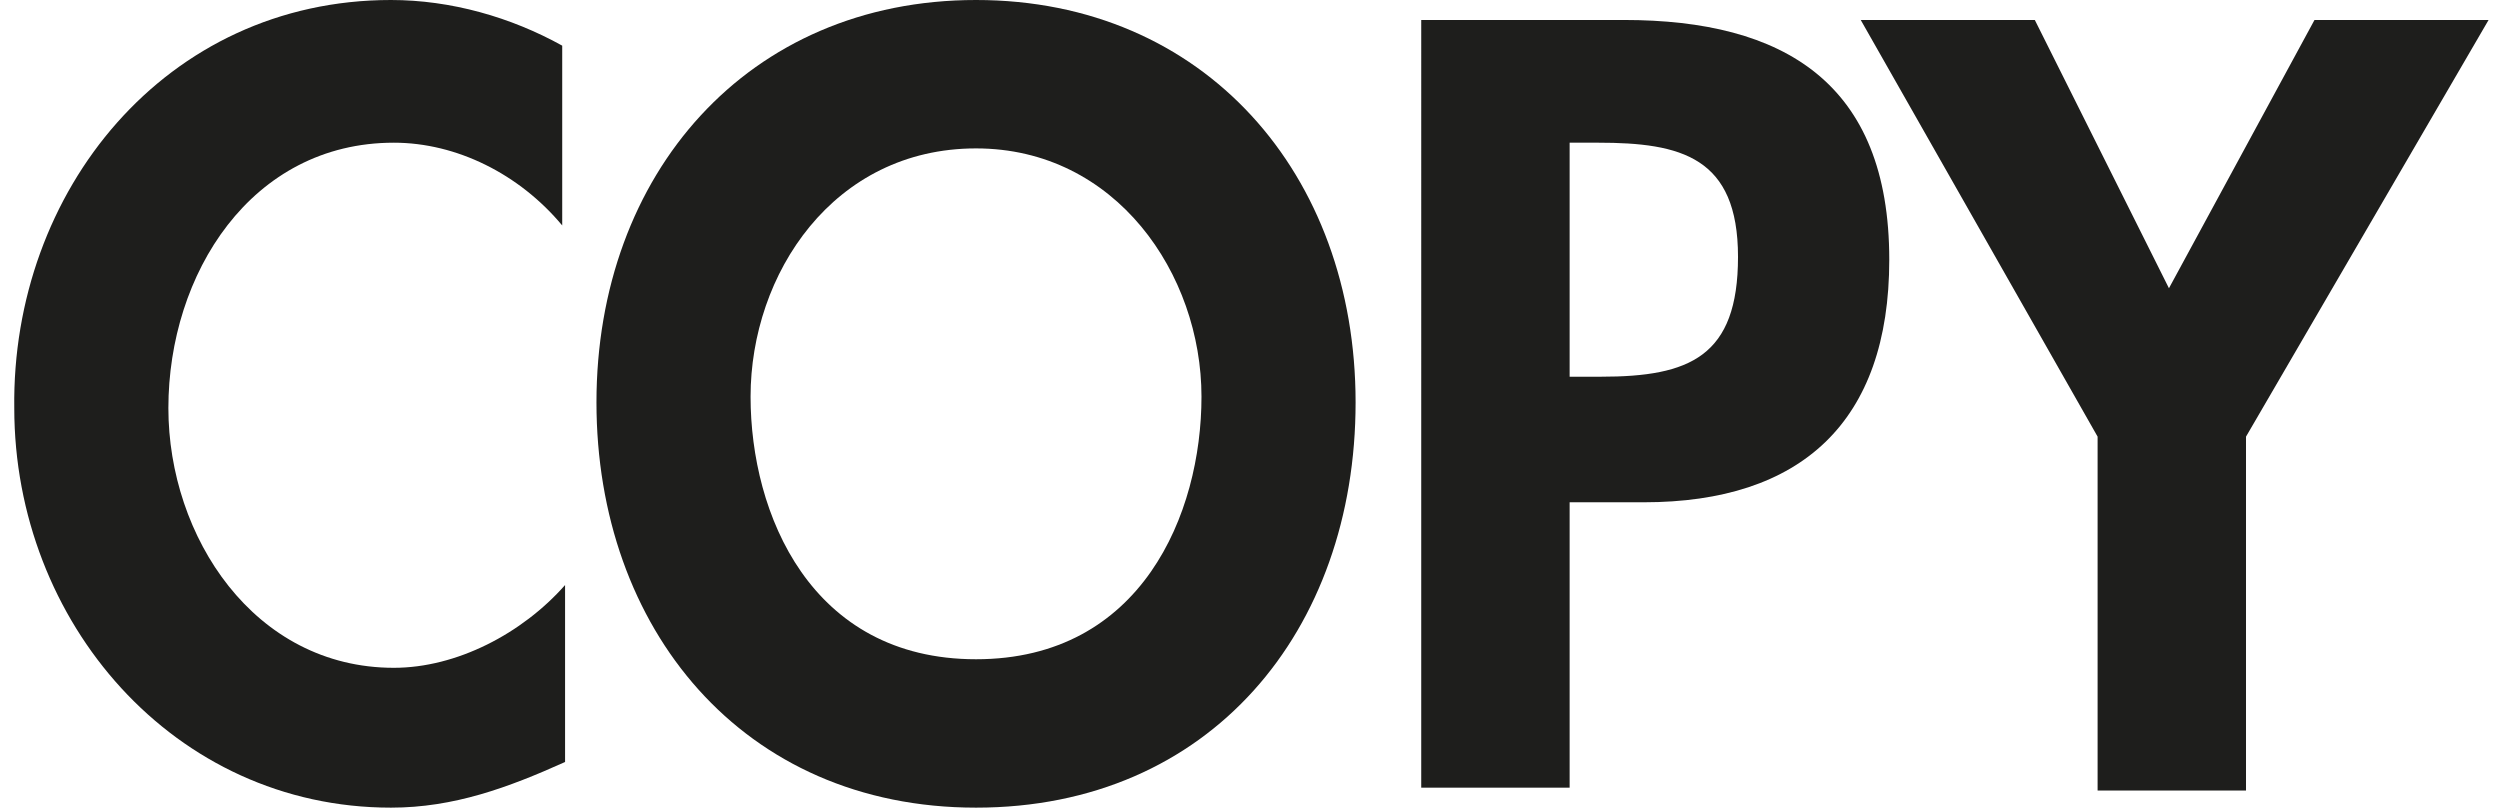
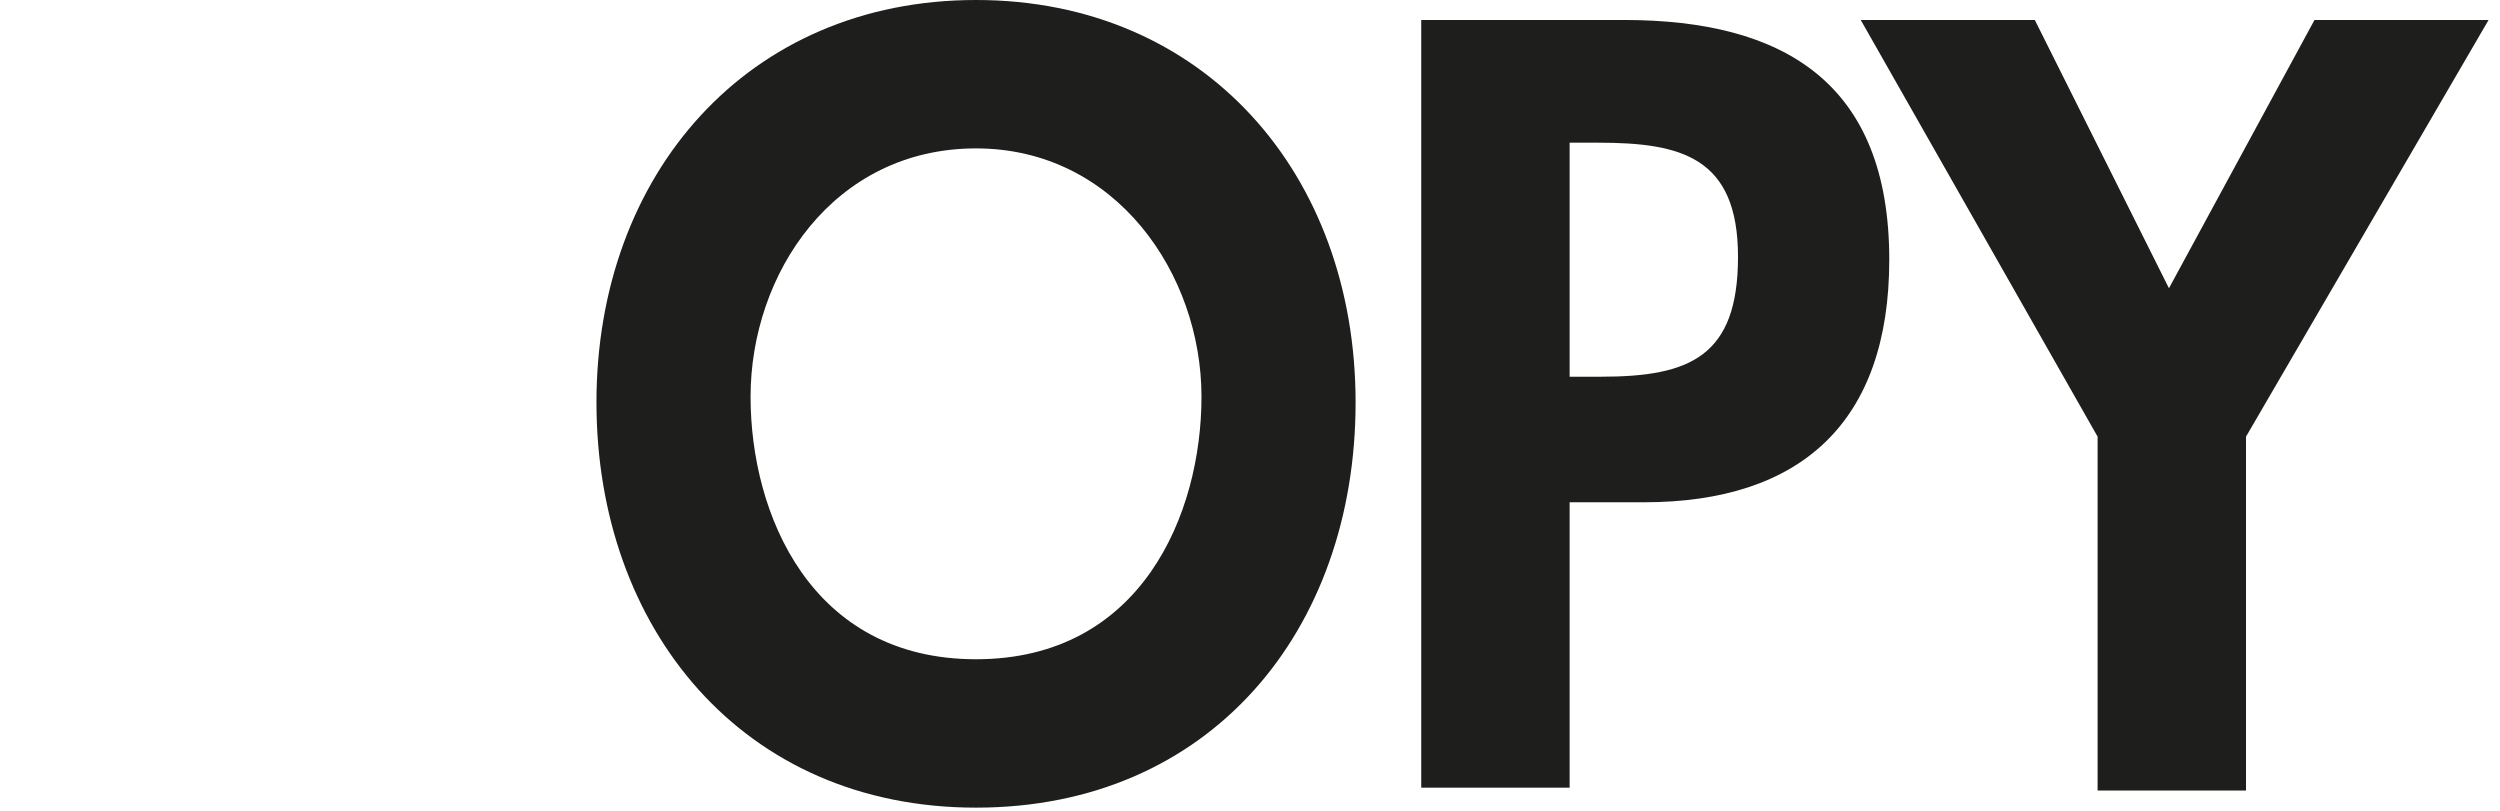
<svg xmlns="http://www.w3.org/2000/svg" version="1.1" id="Ebene_1" x="0px" y="0px" viewBox="0 0 87.6 28.4" style="enable-background:new 0 0 87.6 28.4;" xml:space="preserve">
  <style type="text/css">
	.st0{fill:#1A5BA5;}
	.st1{fill:#1E1E1C;}
</style>
-   <path class="st1" d="M19.7,7.9C18.2,6.1,16,5,13.8,5c-5,0-7.9,4.6-7.9,9.3c0,4.5,3,9.1,7.9,9.1c2.2,0,4.5-1.2,6-2.9v6.2  c-2,0.9-3.9,1.6-6.1,1.6c-7.6,0-13.2-6.5-13.2-14C0.4,6.7,5.8,0,13.7,0c2.1,0,4.2,0.6,6,1.6V7.9z" />
  <path class="st1" d="M34.2,28.3c-8.2,0-13.3-6.3-13.3-14.2c0-8,5.3-14.1,13.3-14.1s13.3,6.1,13.3,14.1  C47.5,22.1,42.4,28.3,34.2,28.3z M34.2,5.2c-5,0-7.9,4.4-7.9,8.7c0,4.1,2.1,9.2,7.9,9.2s7.9-5.1,7.9-9.2C42.1,9.6,39.1,5.2,34.2,5.2  z" />
  <path class="st1" d="M55,27.6h-5.2V0.7h7.1c5.6,0,9.3,2.2,9.3,8.4c0,5.7-3.1,8.5-8.6,8.5H55V27.6z M55,13.2h1.1  c3.1,0,4.8-0.7,4.8-4.2c0-3.5-2-4-4.9-4H55V13.2z" />
  <path class="st1" d="M65.2,0.7h6.1l4.7,9.4l5.1-9.4h6.1l-8.5,14.6v12.4h-5.2V15.3L65.2,0.7z" />
</svg>